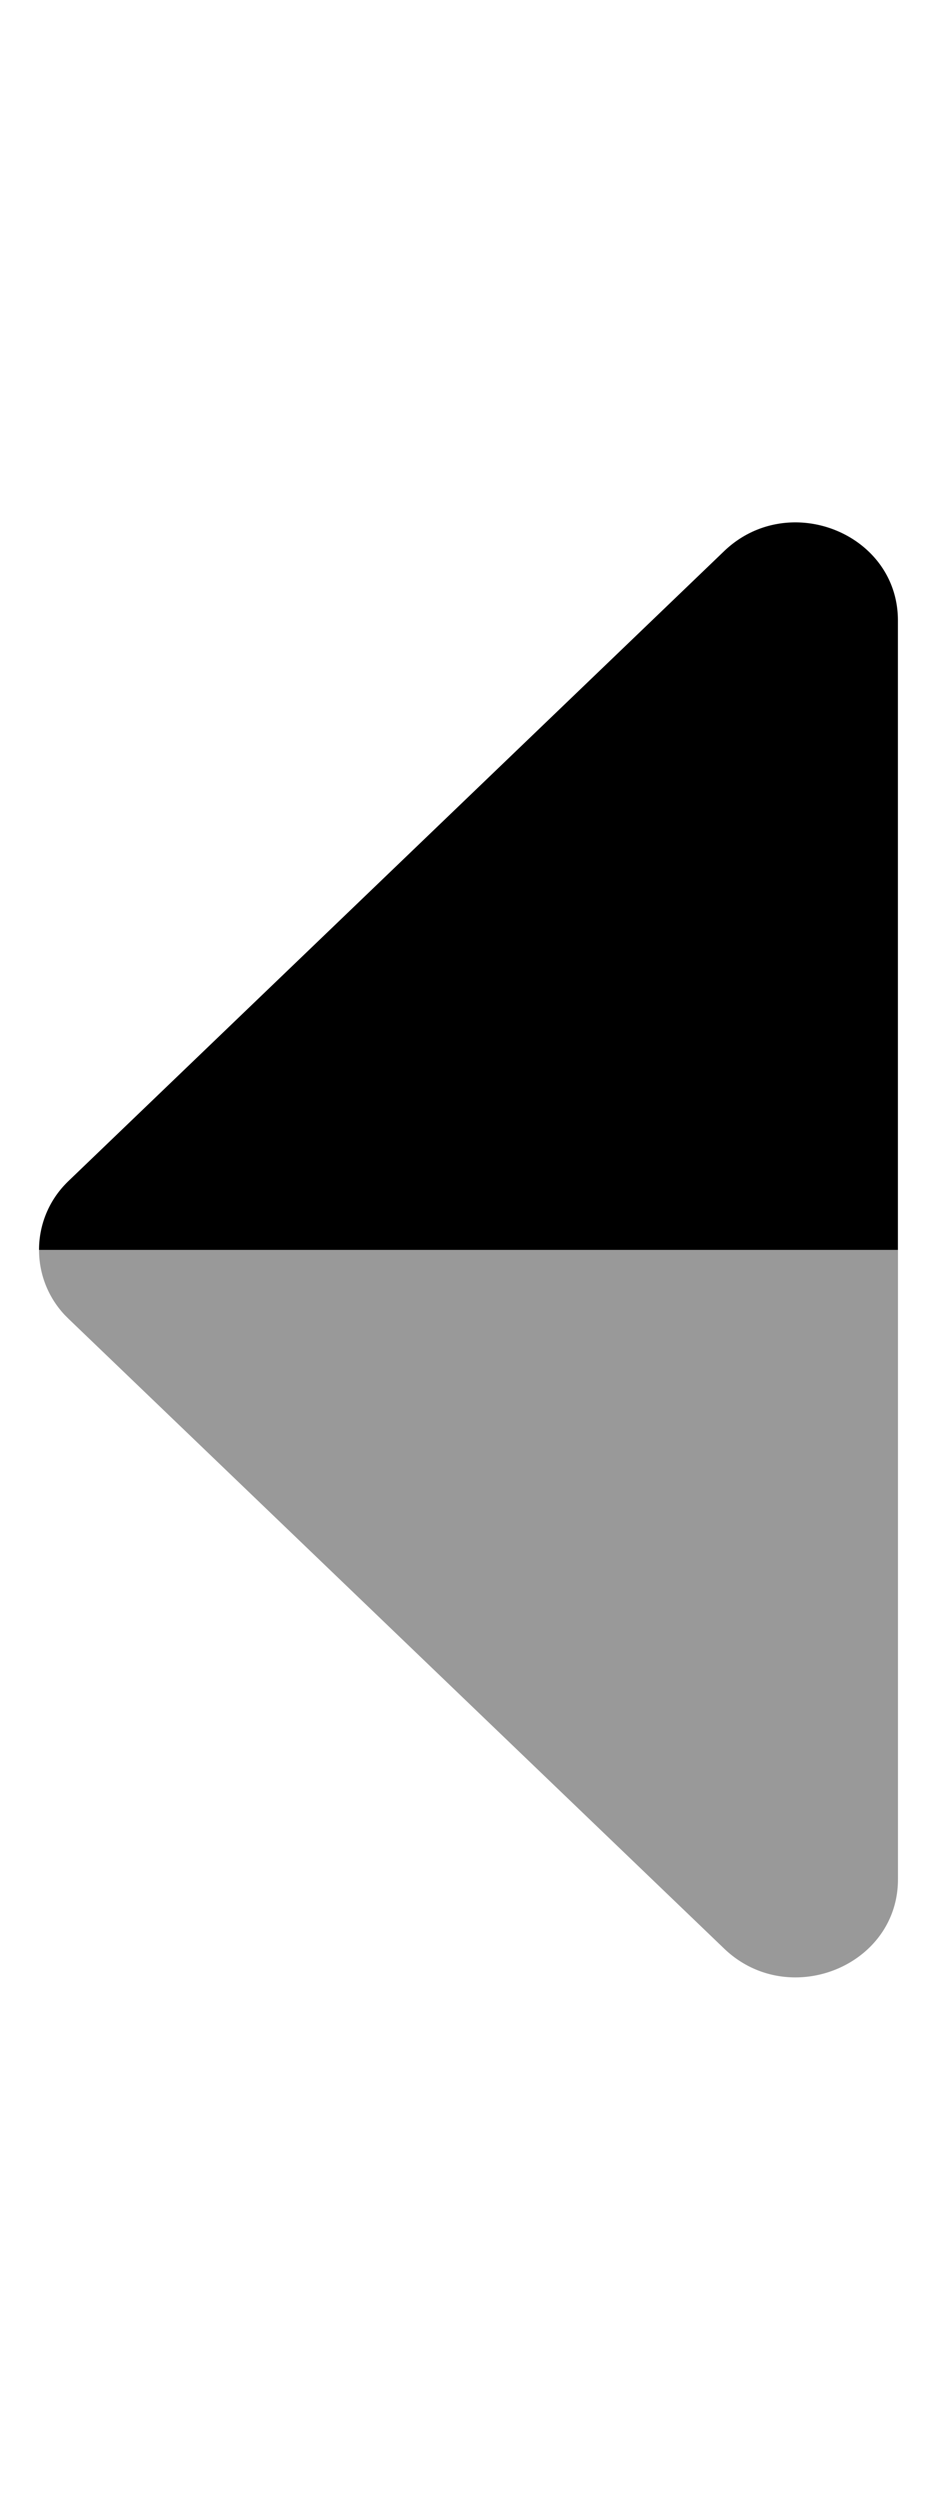
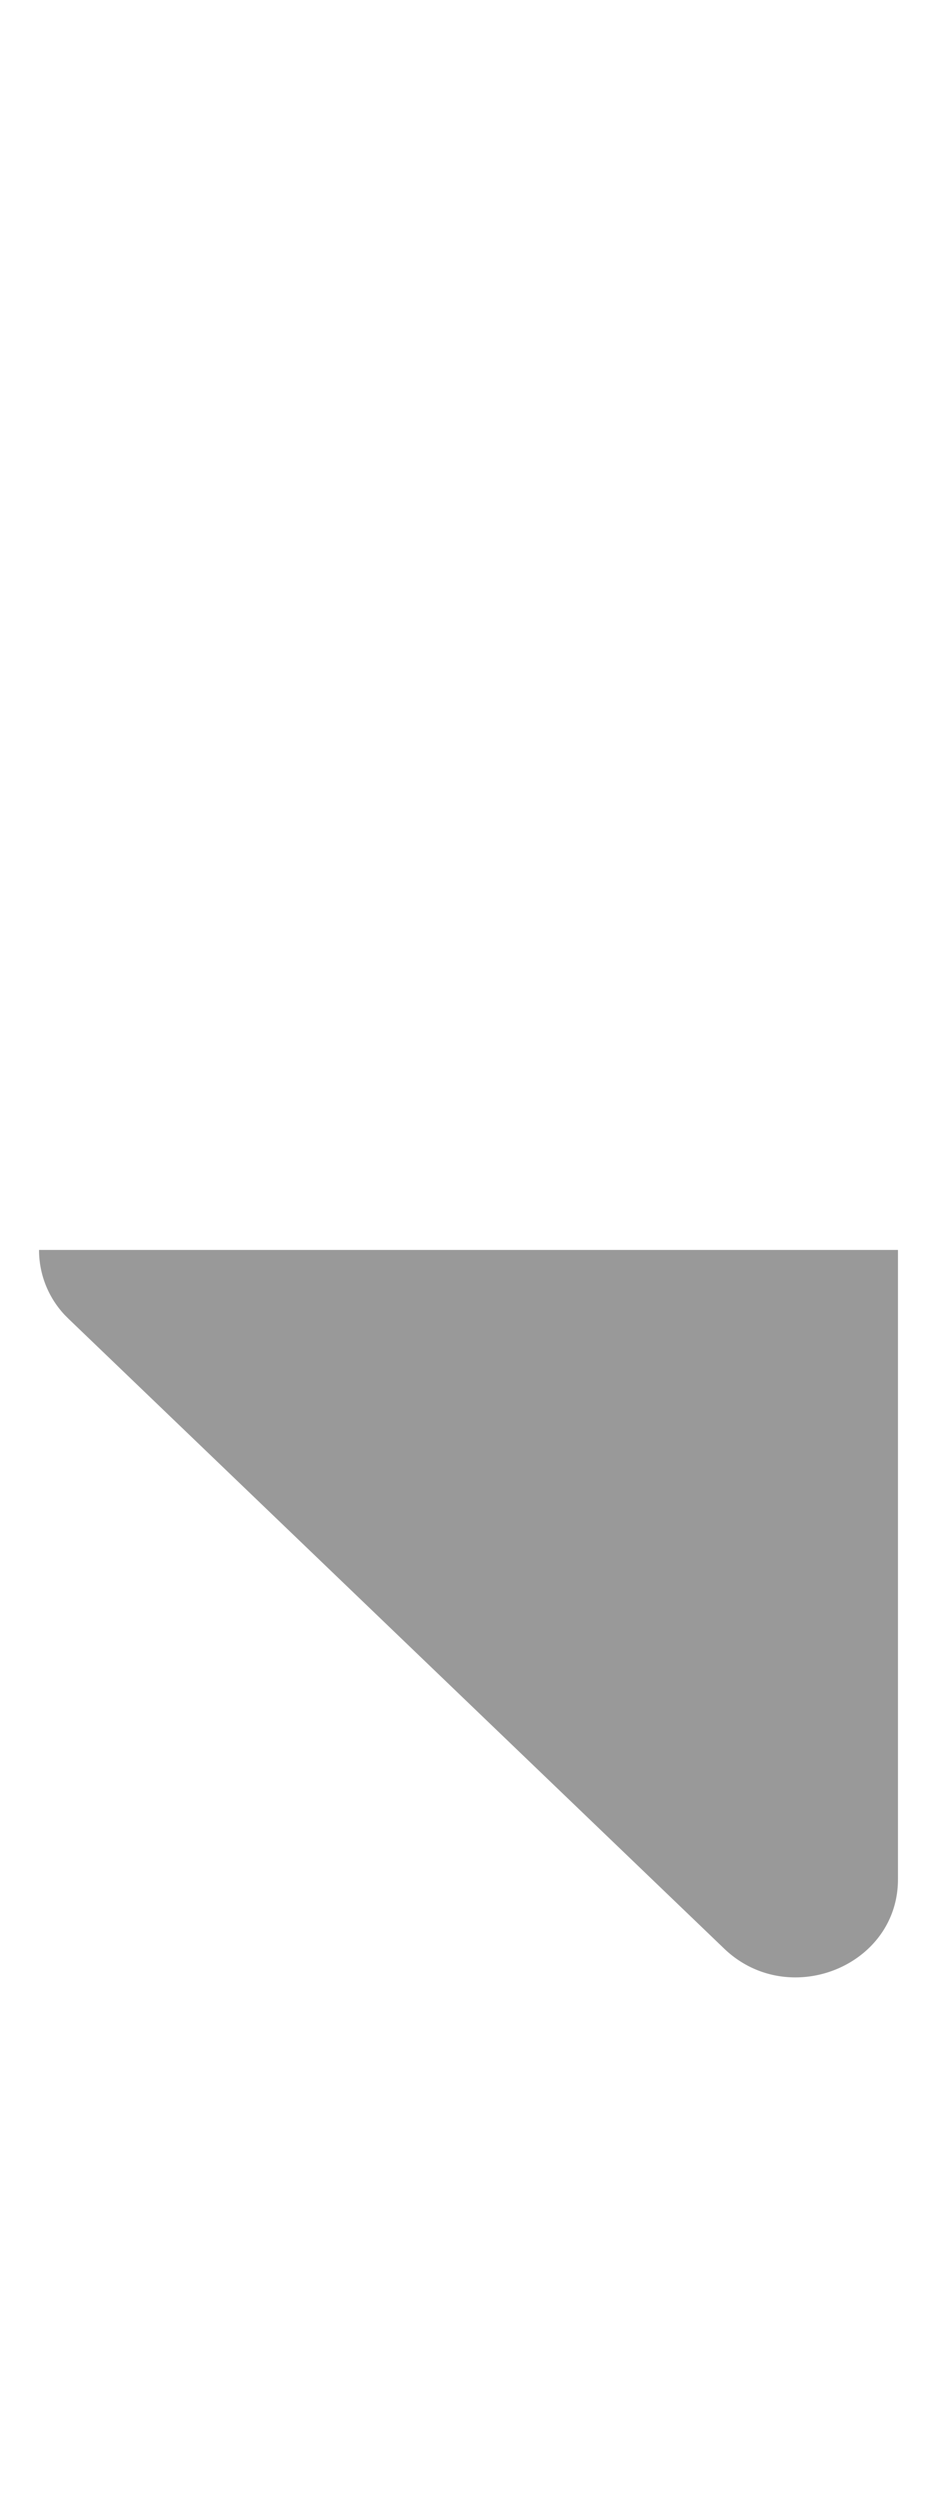
<svg xmlns="http://www.w3.org/2000/svg" viewBox="0 0 192 512">
  <defs>
    <style>.fa-secondary{opacity:.4}</style>
  </defs>
  <path d="M184 256v128.91c0 17.85-22.48 26.8-35.63 14.17L14.1 270.16l-.8-.8A19.41 19.41 0 0 1 8 256z" class="fa-secondary" />
-   <path d="M8 256a19.39 19.39 0 0 1 5.29-13.36c.26-.28.53-.55.8-.81L148.36 112.9c13.15-12.63 35.63-3.68 35.63 14.17V256z" class="fa-primary" />
</svg>